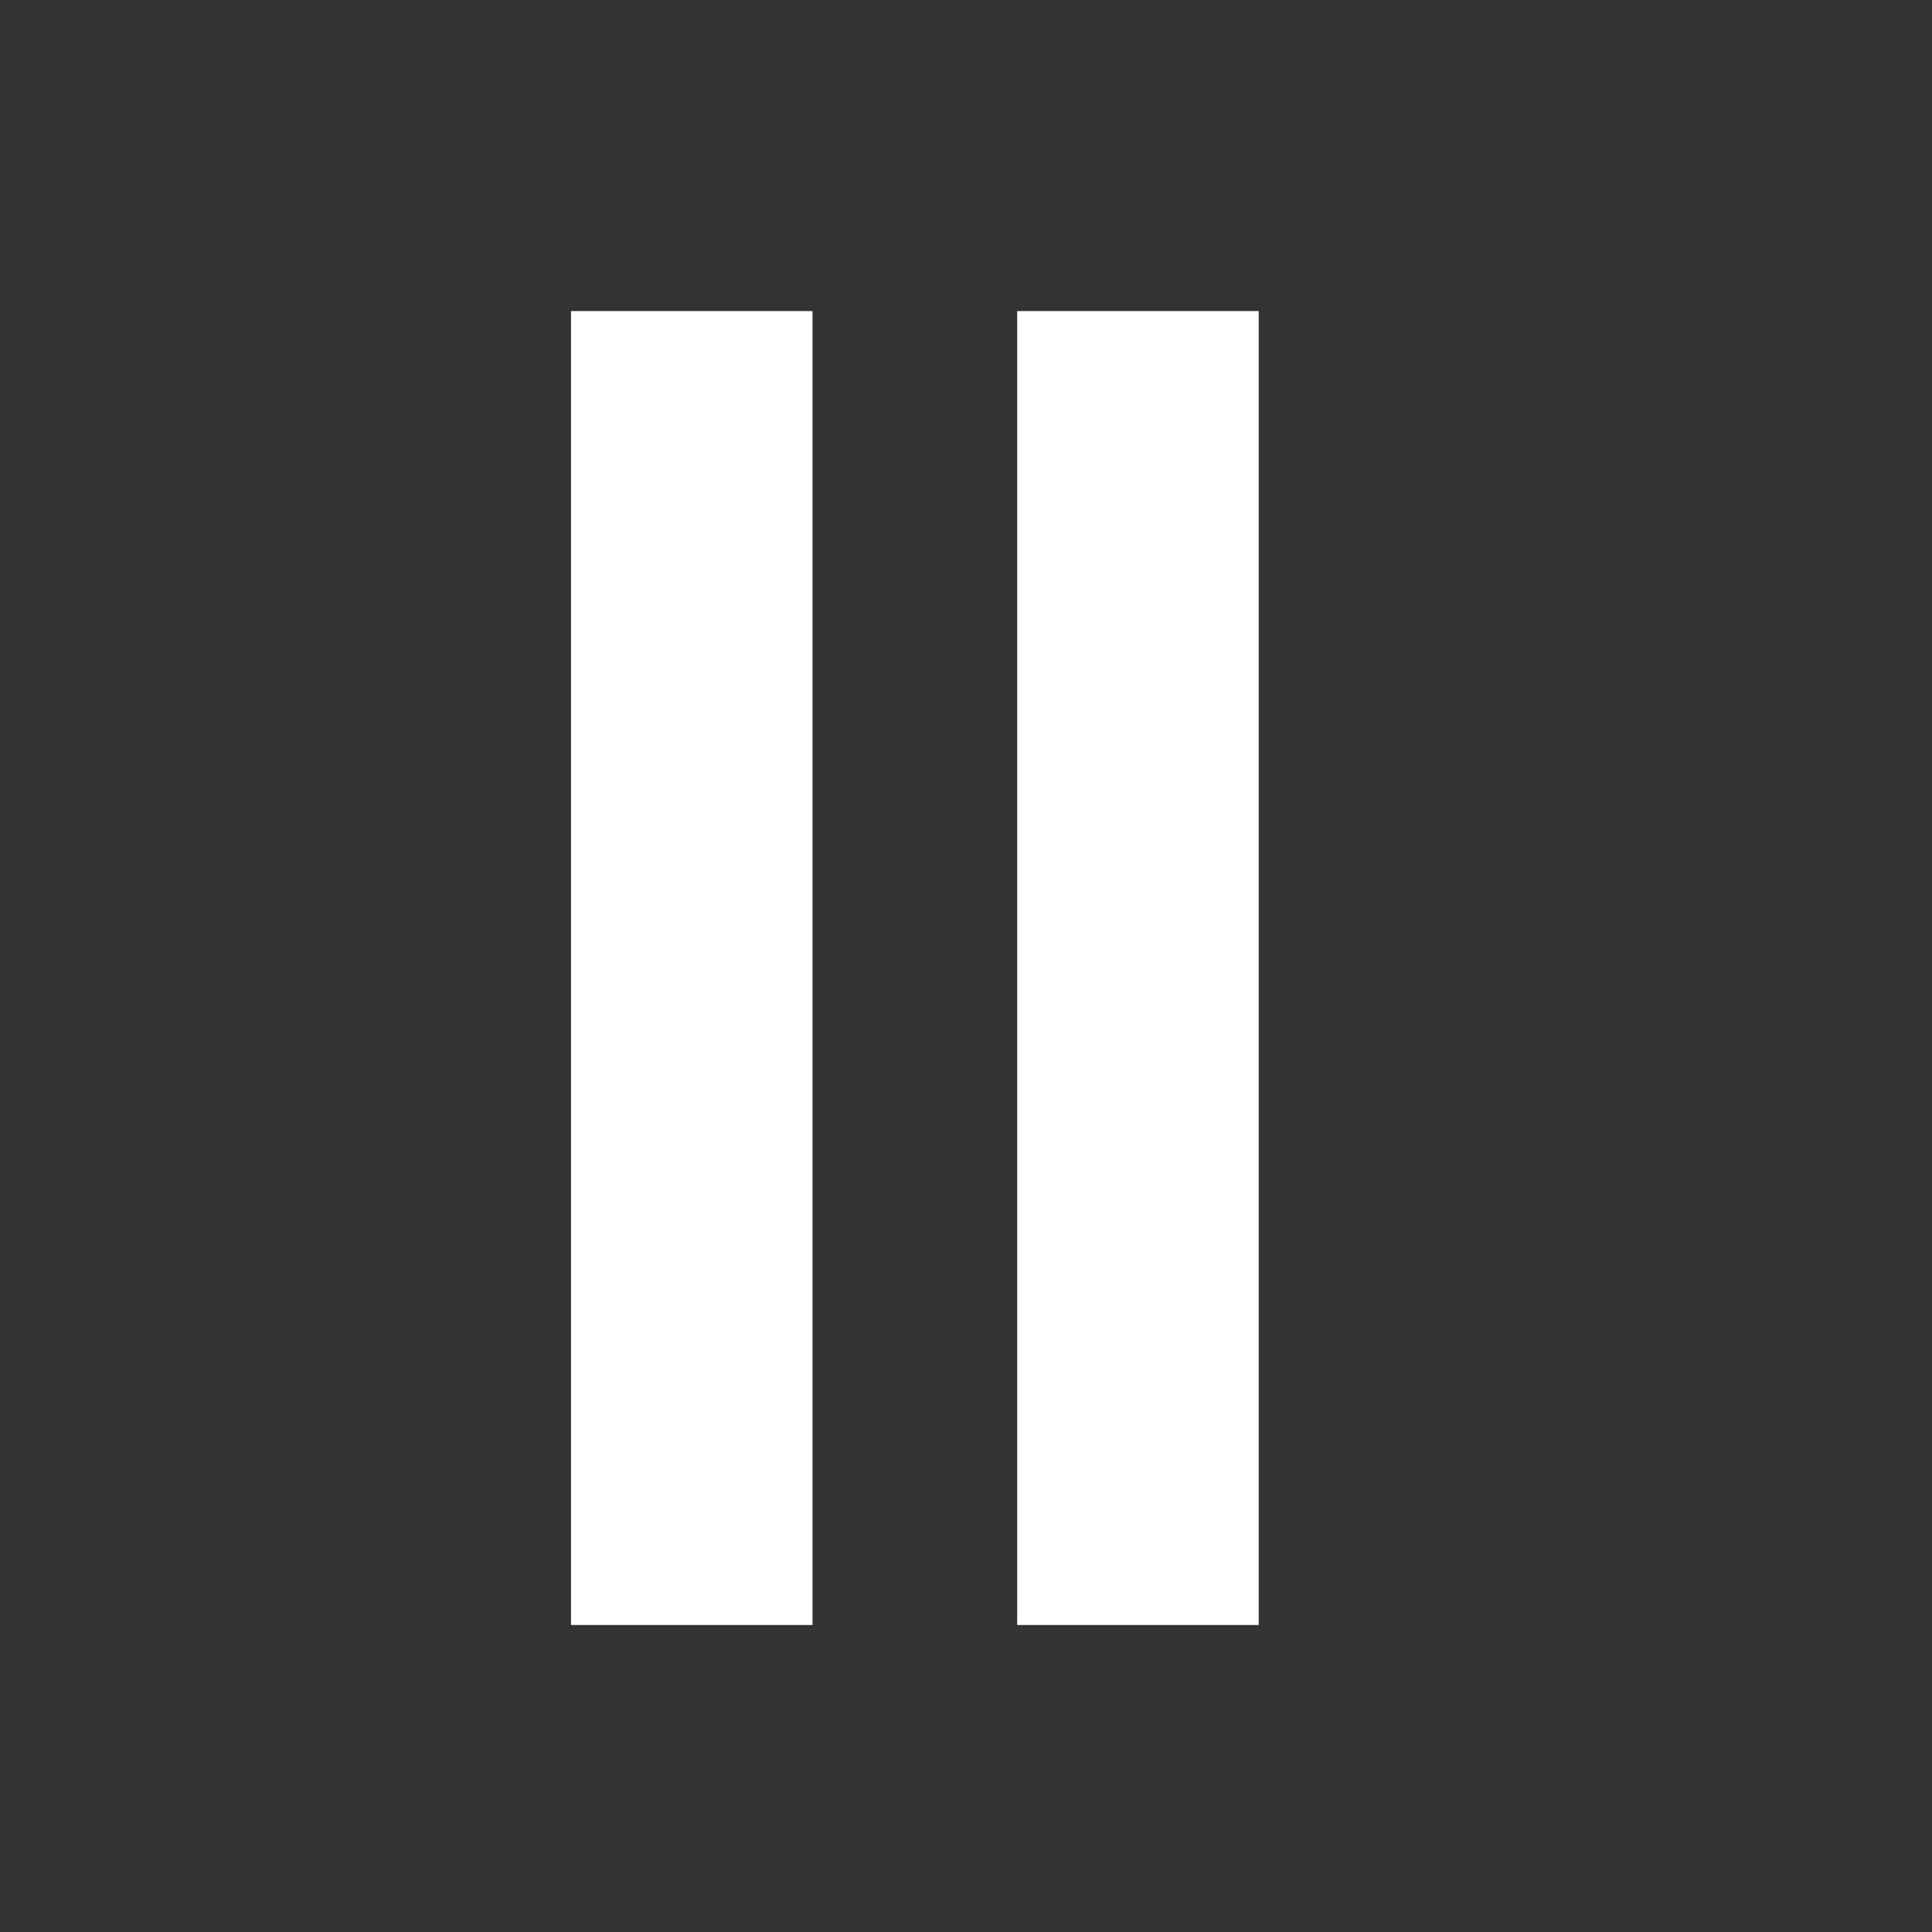
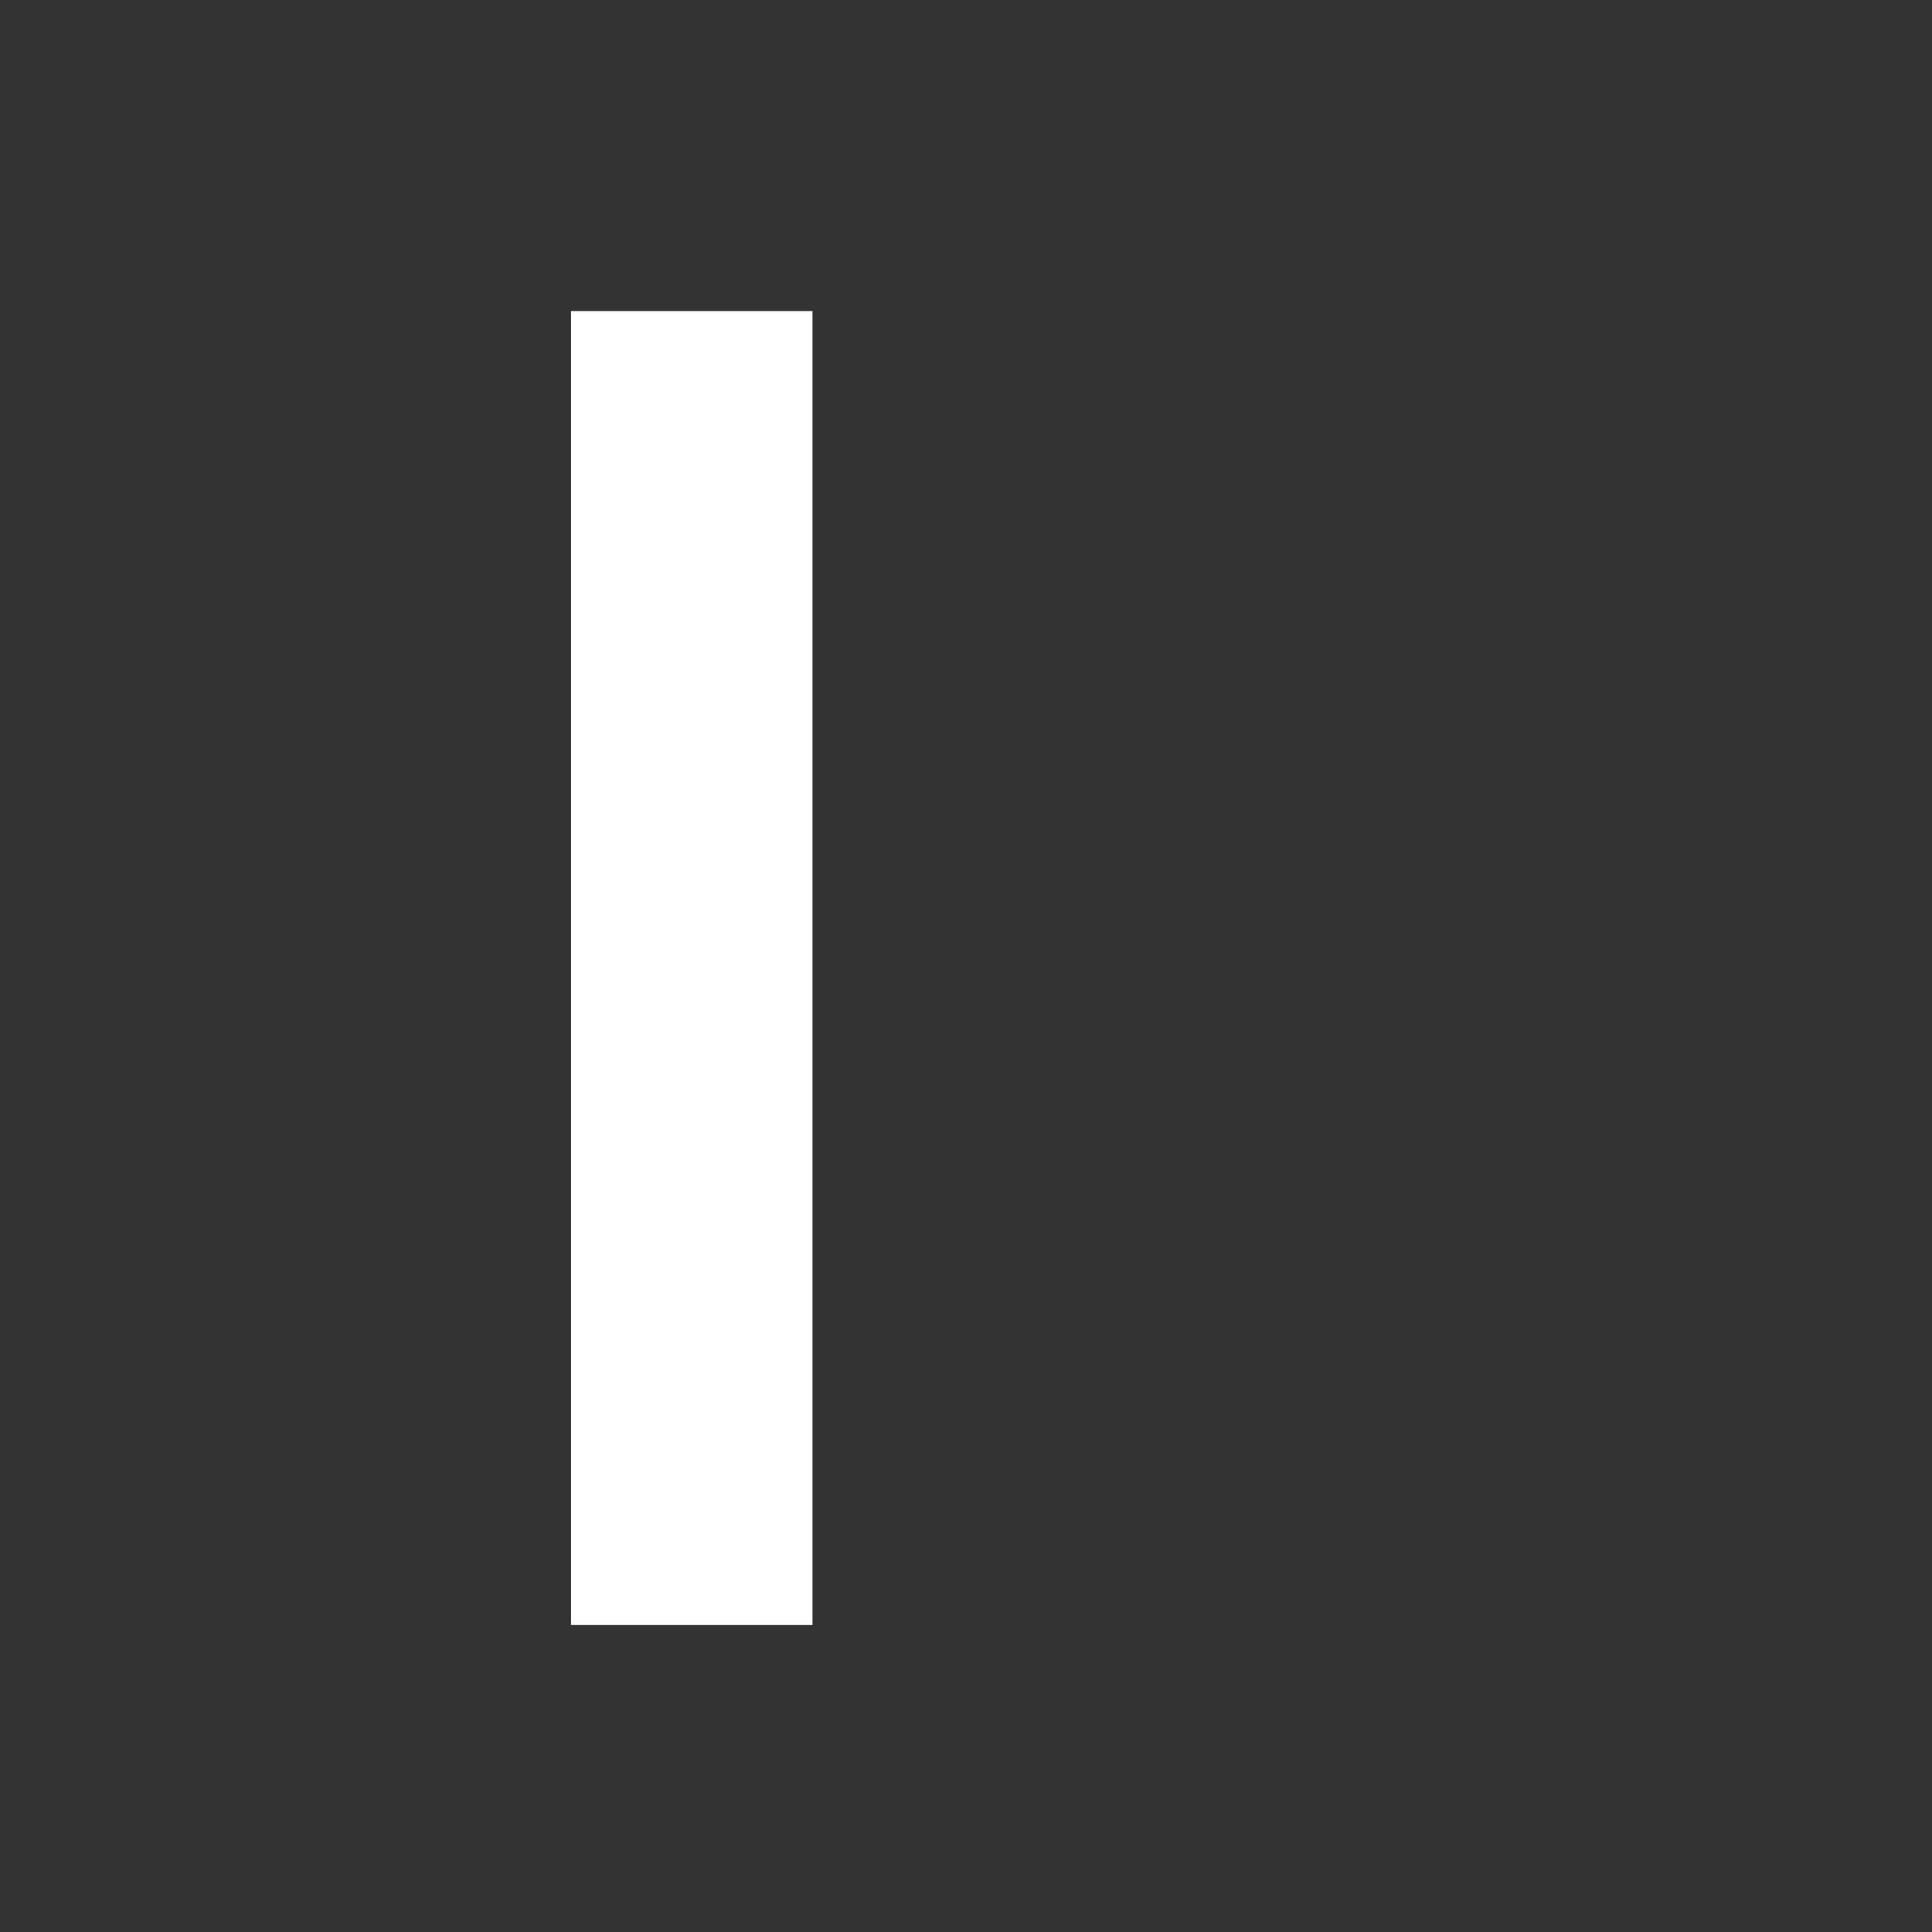
<svg xmlns="http://www.w3.org/2000/svg" version="1.1" id="btn-pause" viewBox="0 0 20 20">
  <rect x="0" y="0" width="20" height="20" fill="#333333" stroke="none" />
  <path style="fill:none;stroke:#ffffff;stroke-width:2.5;stroke-linecap:butt;stroke-linejoin:miter;stroke-miterlimit:4;stroke-dasharray:none;stroke-opacity:1" d="m 7.161,3.22 c 0,13.602 0,13.602 0,13.602" />
-   <path style="fill:none;stroke:#ffffff;stroke-width:2.5;stroke-linecap:butt;stroke-linejoin:miter;stroke-miterlimit:4;stroke-dasharray:none;stroke-opacity:1" d="m 11.78,3.22 c 0,13.602 0,13.602 0,13.602" />
</svg>